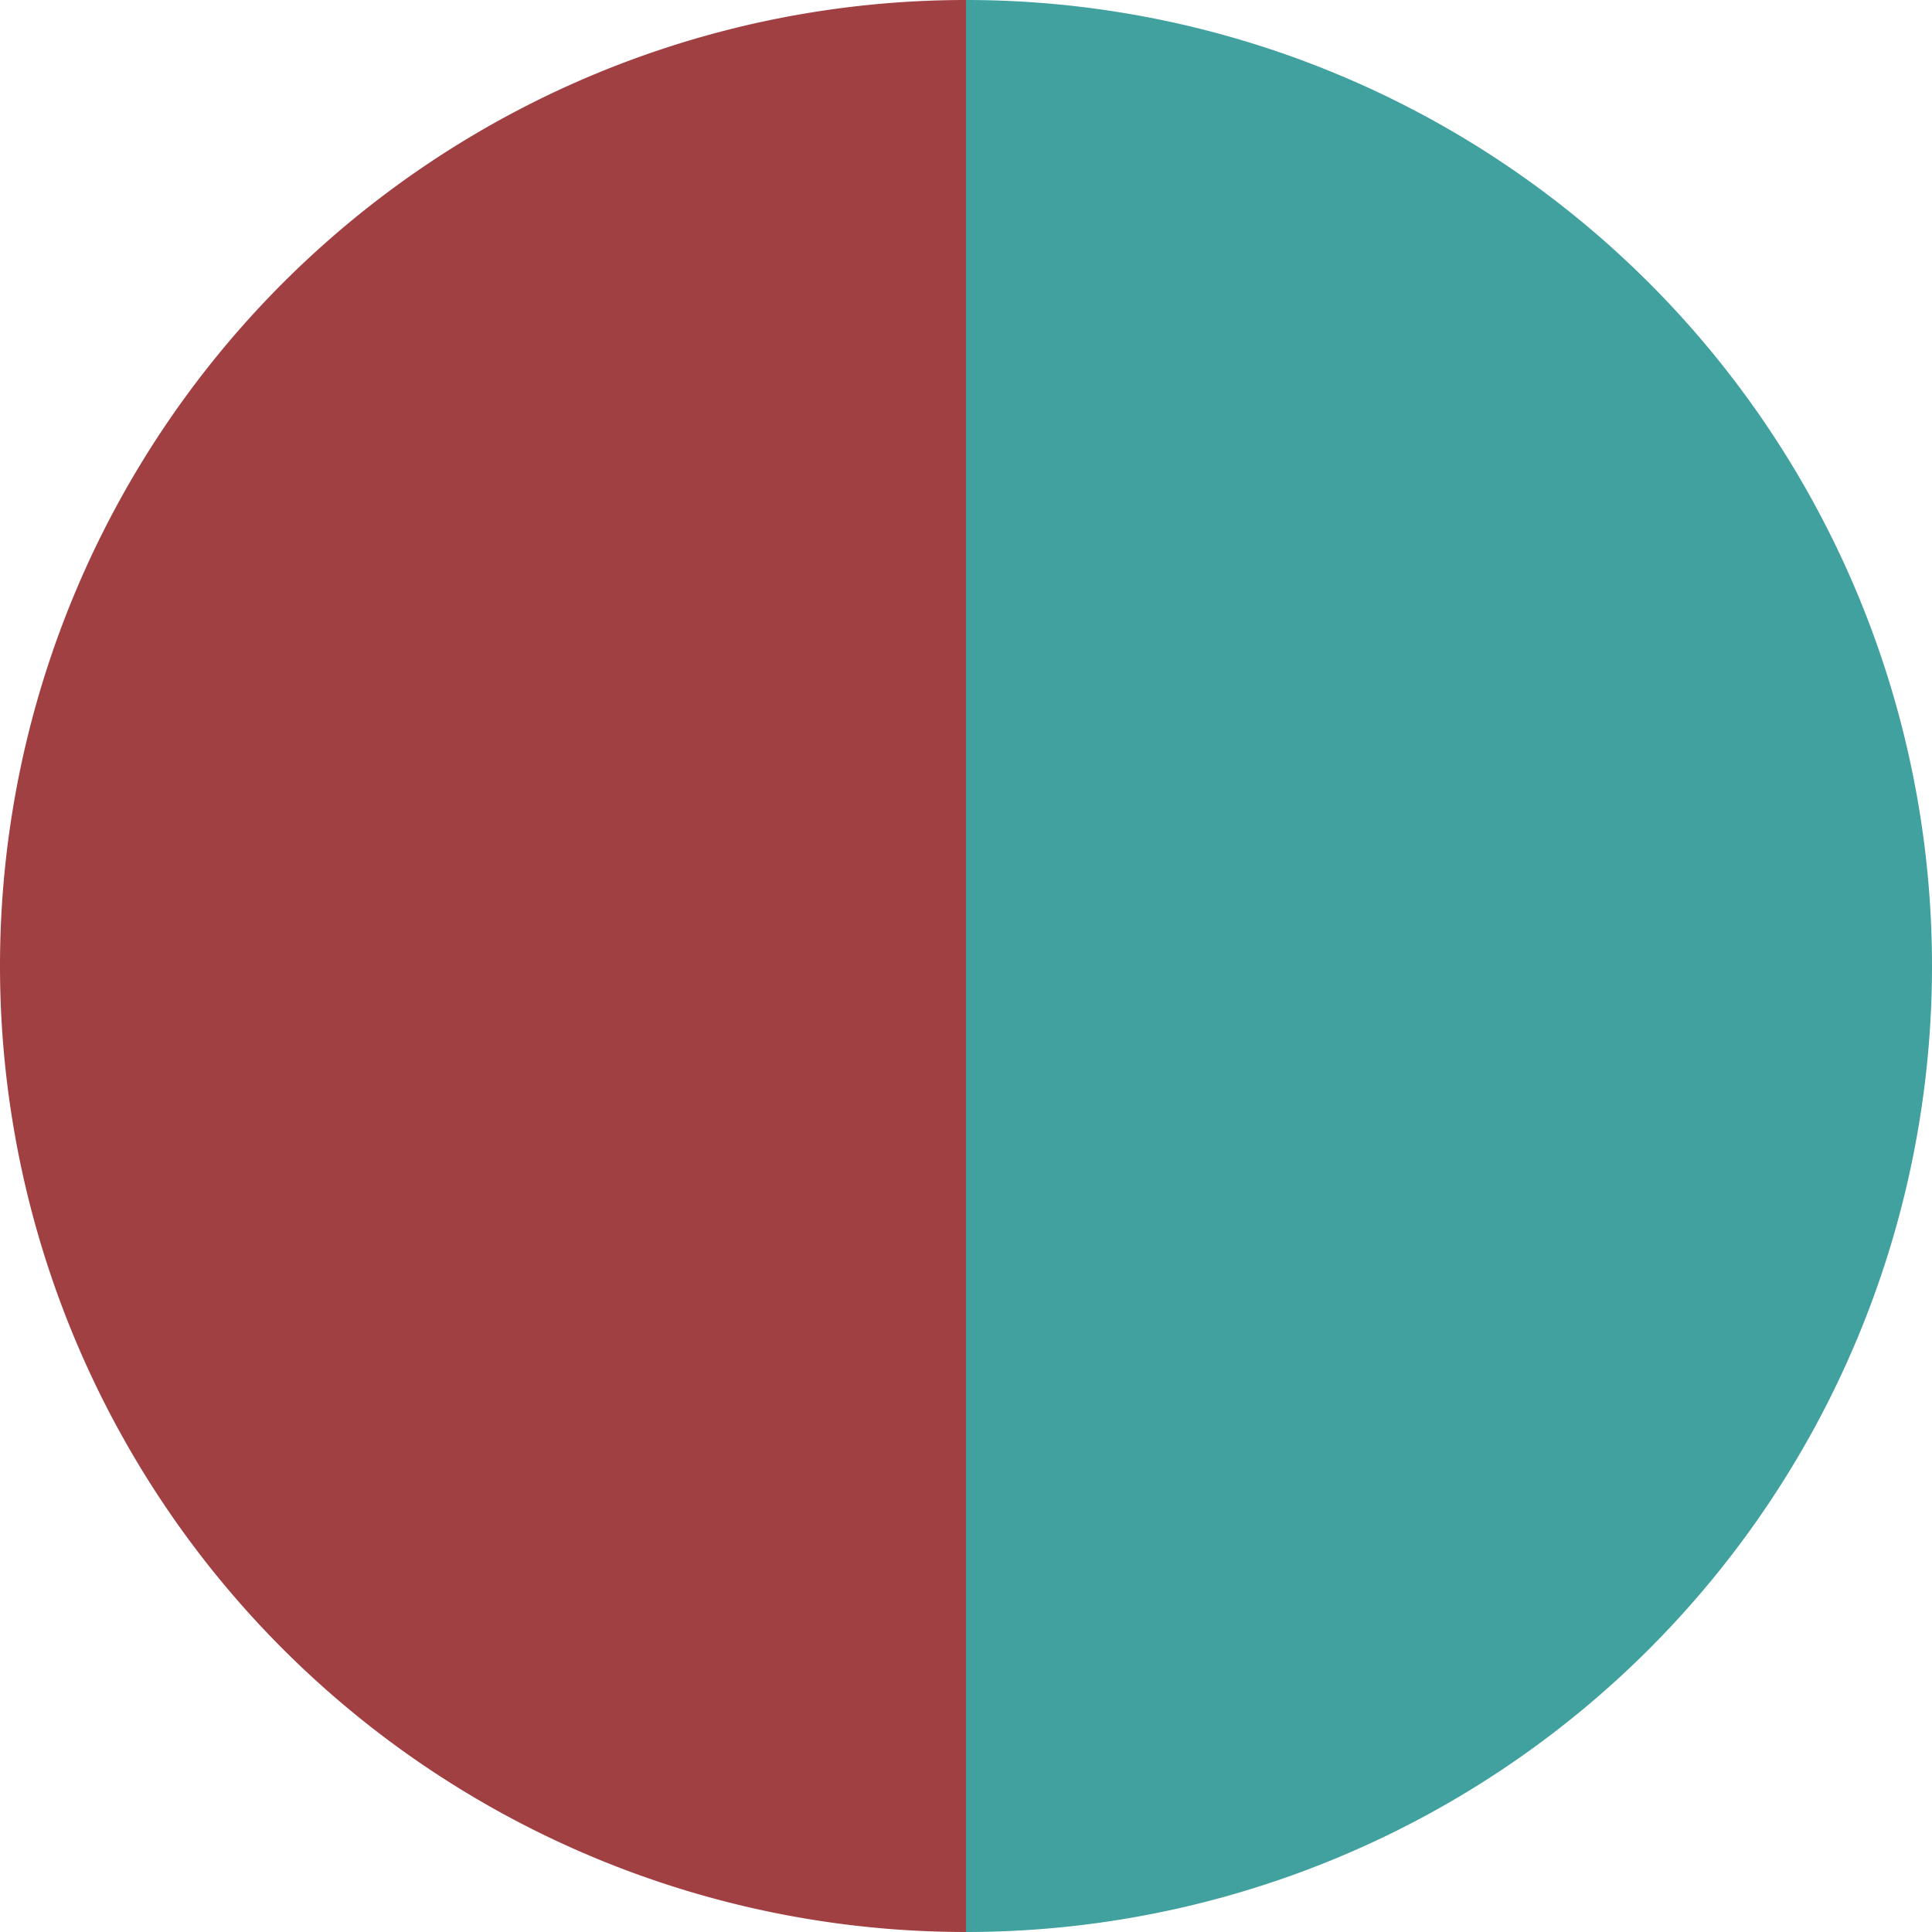
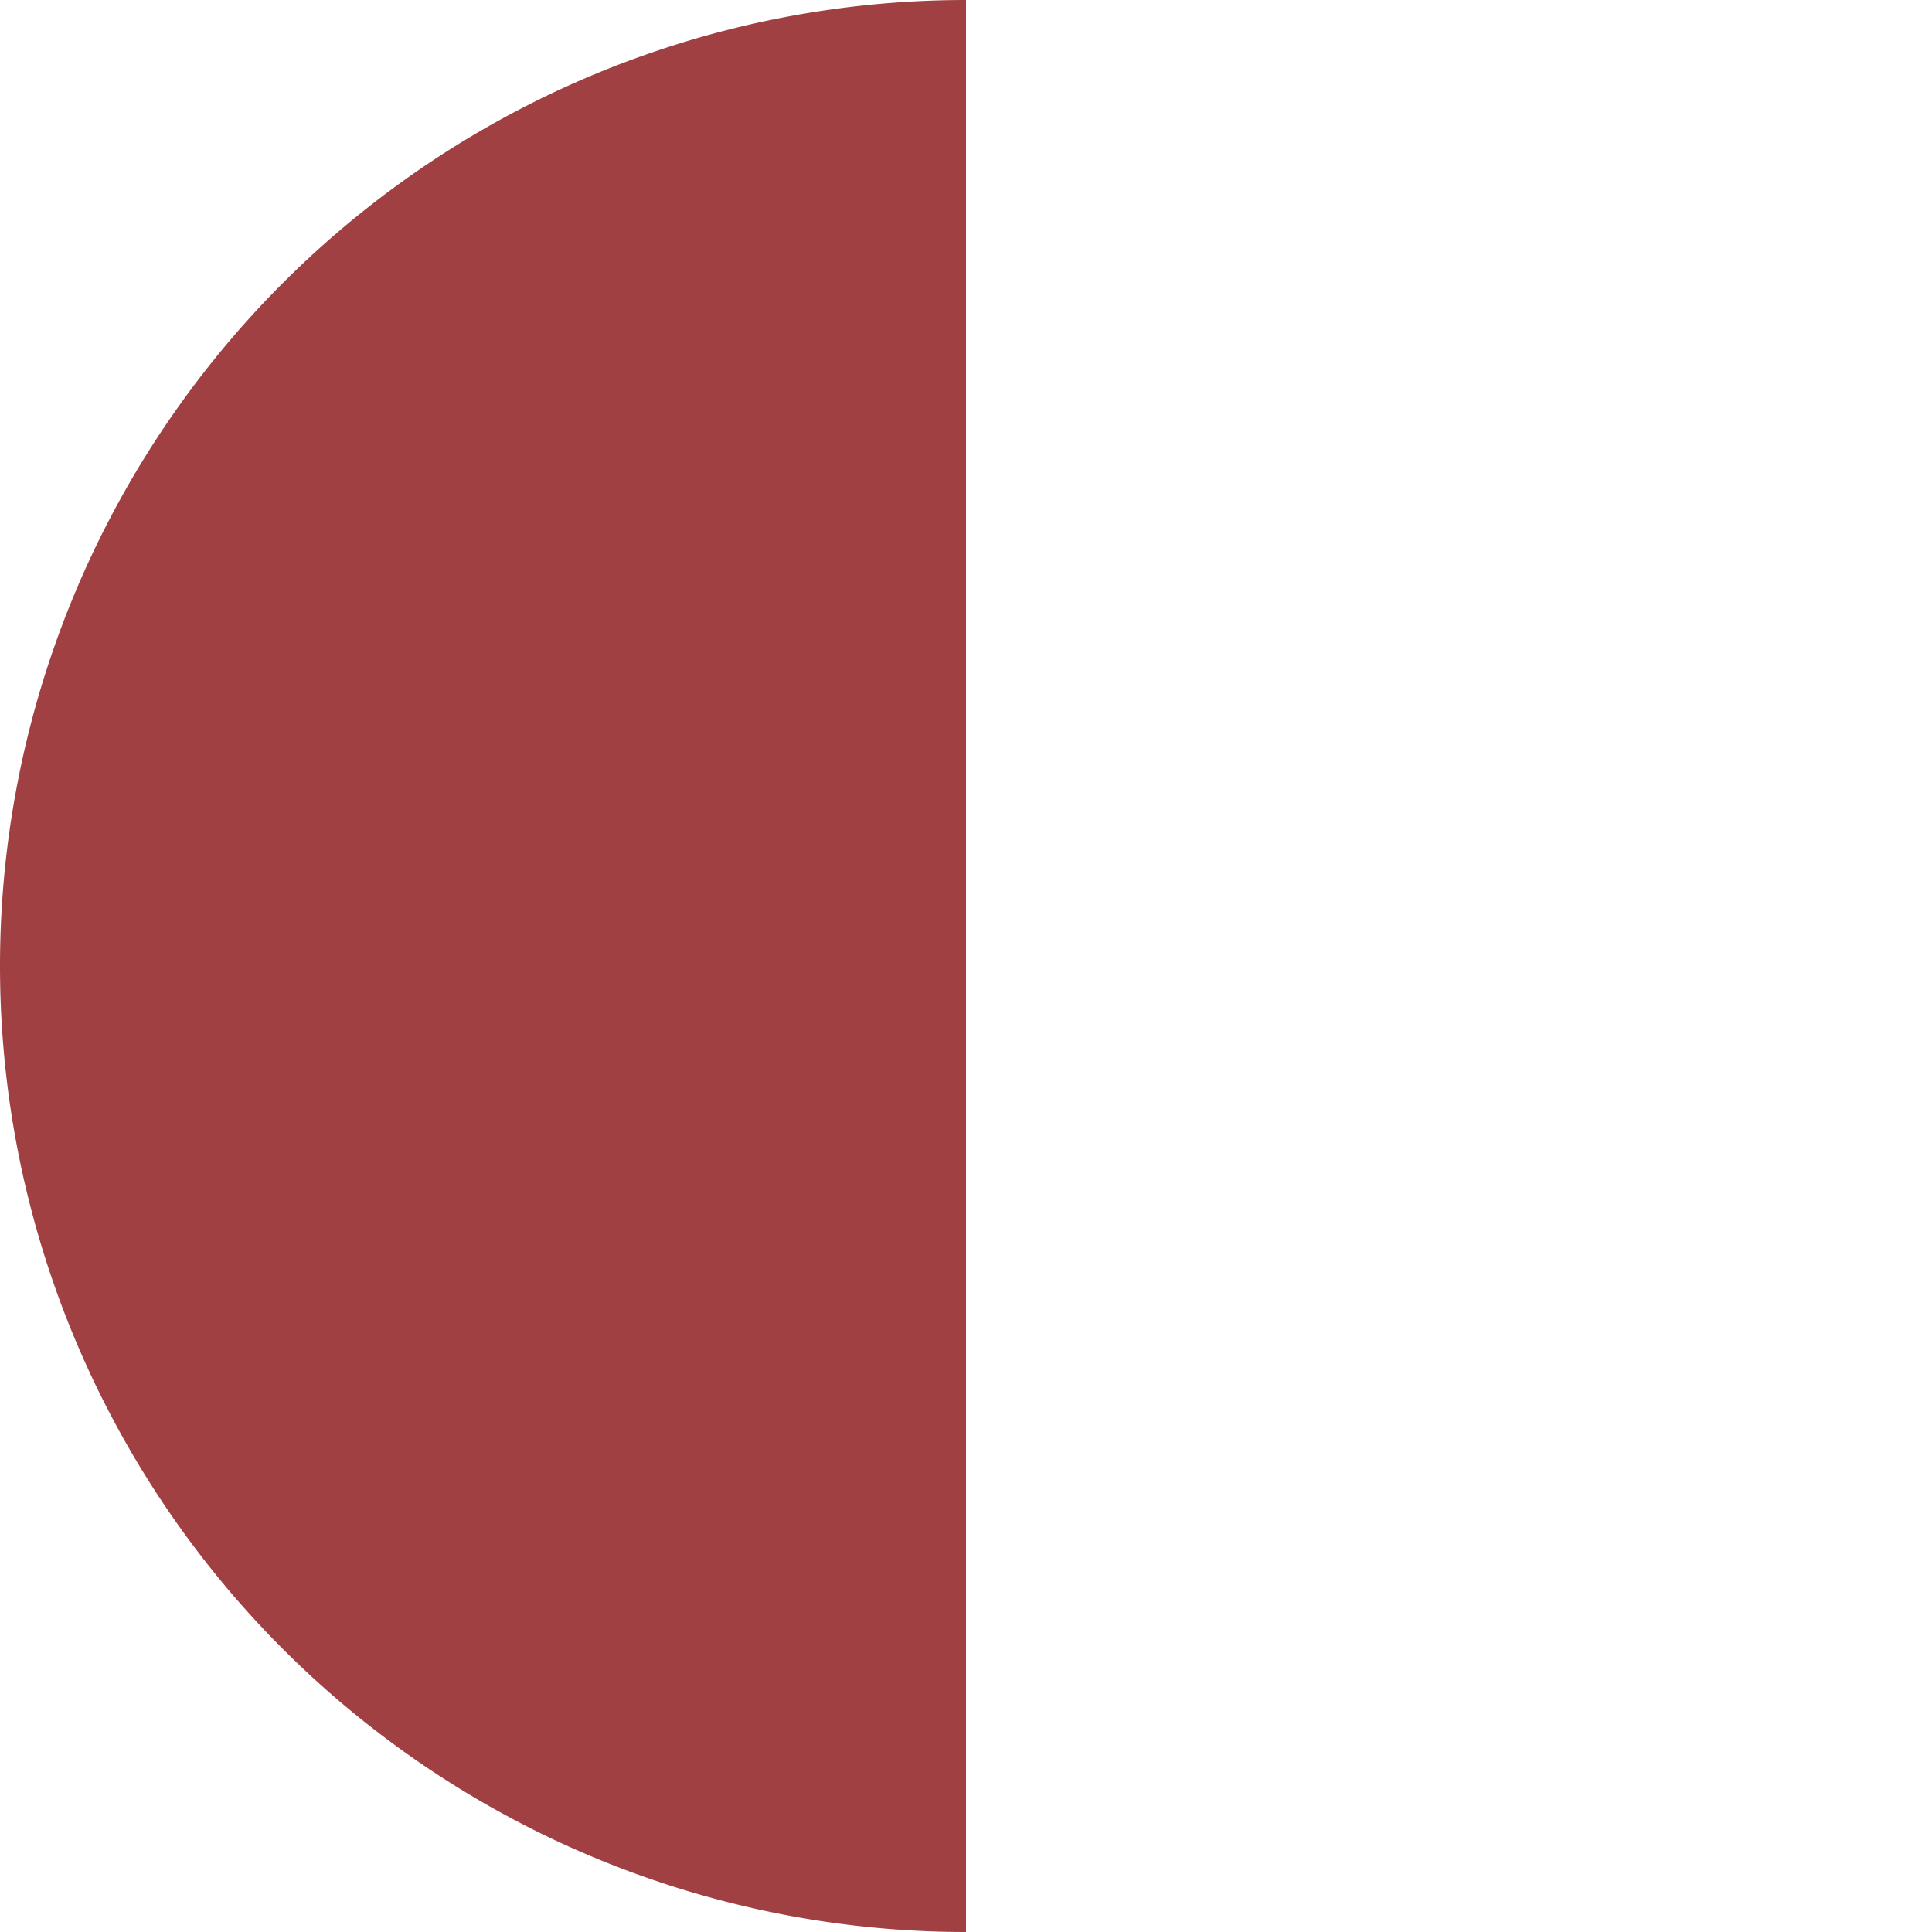
<svg xmlns="http://www.w3.org/2000/svg" width="500" height="500" viewBox="-1 -1 2 2">
-   <path d="M 0 -1               A 1,1 0 0,1 0 1             L 0,0              z" fill="#40a19f" />
-   <path d="M 0 1               A 1,1 0 0,1 -0 -1             L 0,0              z" fill="#a14043" />
+   <path d="M 0 1               A 1,1 0 0,1 -0 -1             L 0,0              " fill="#a14043" />
</svg>